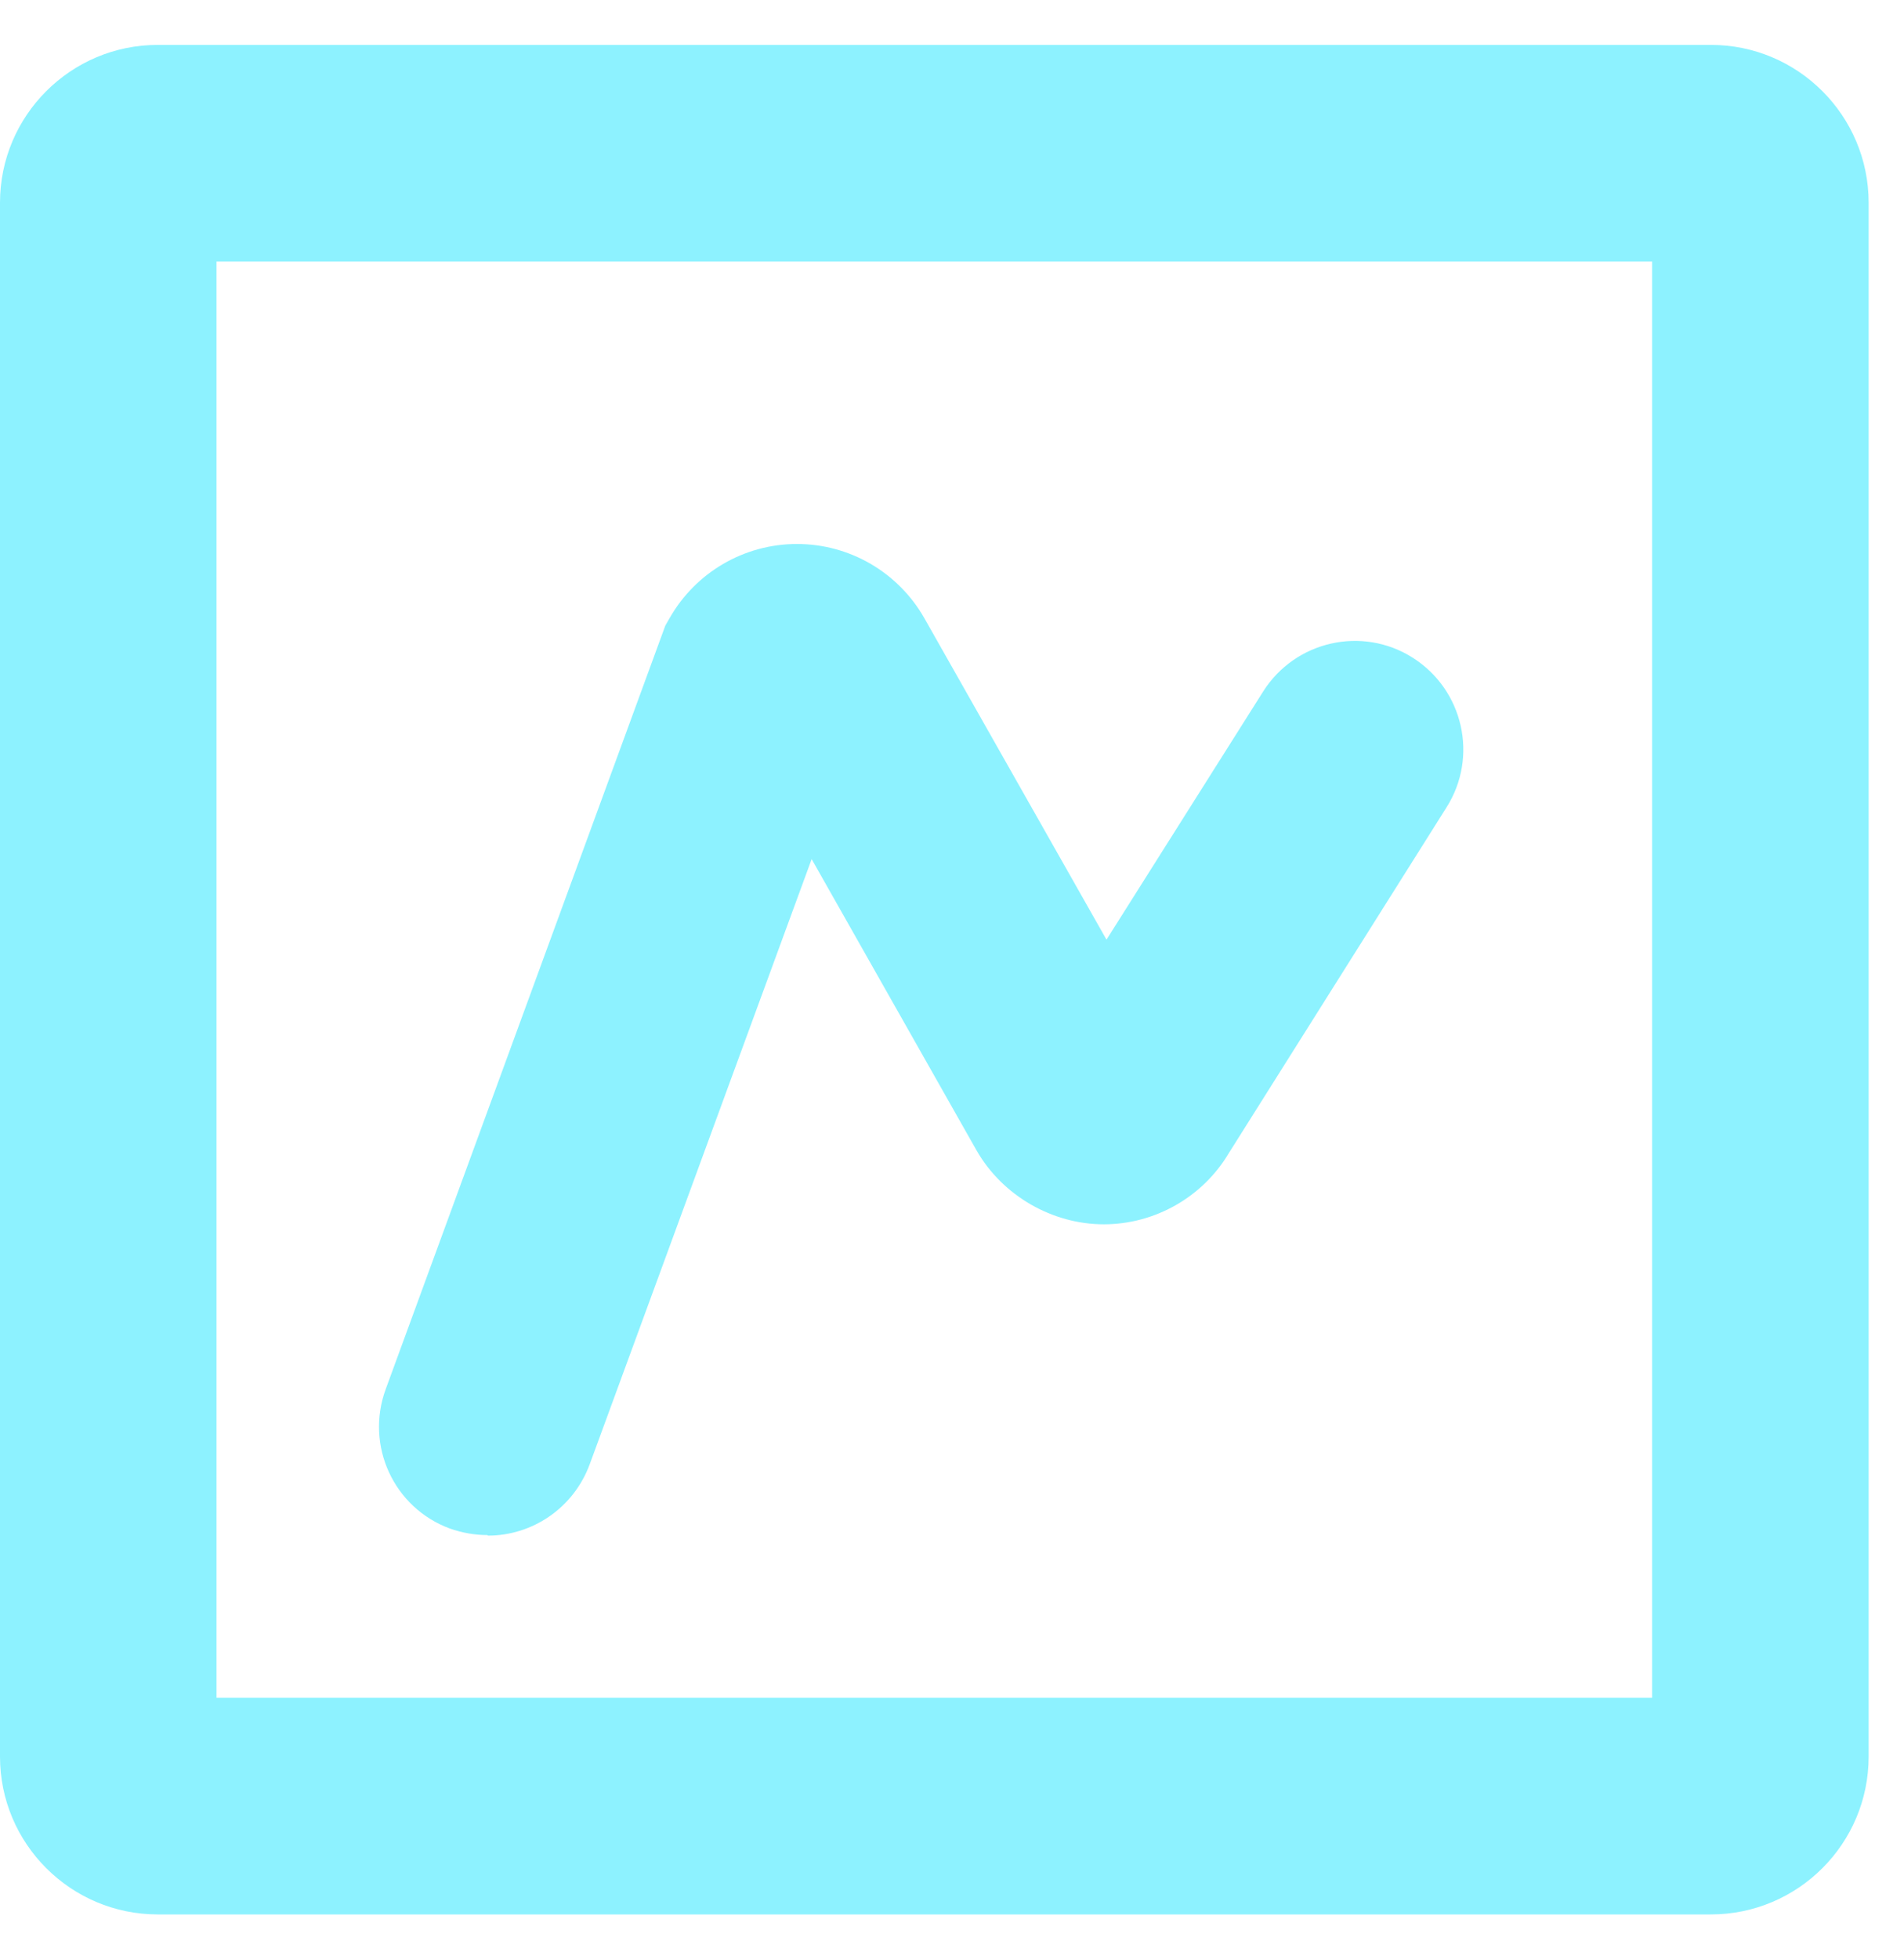
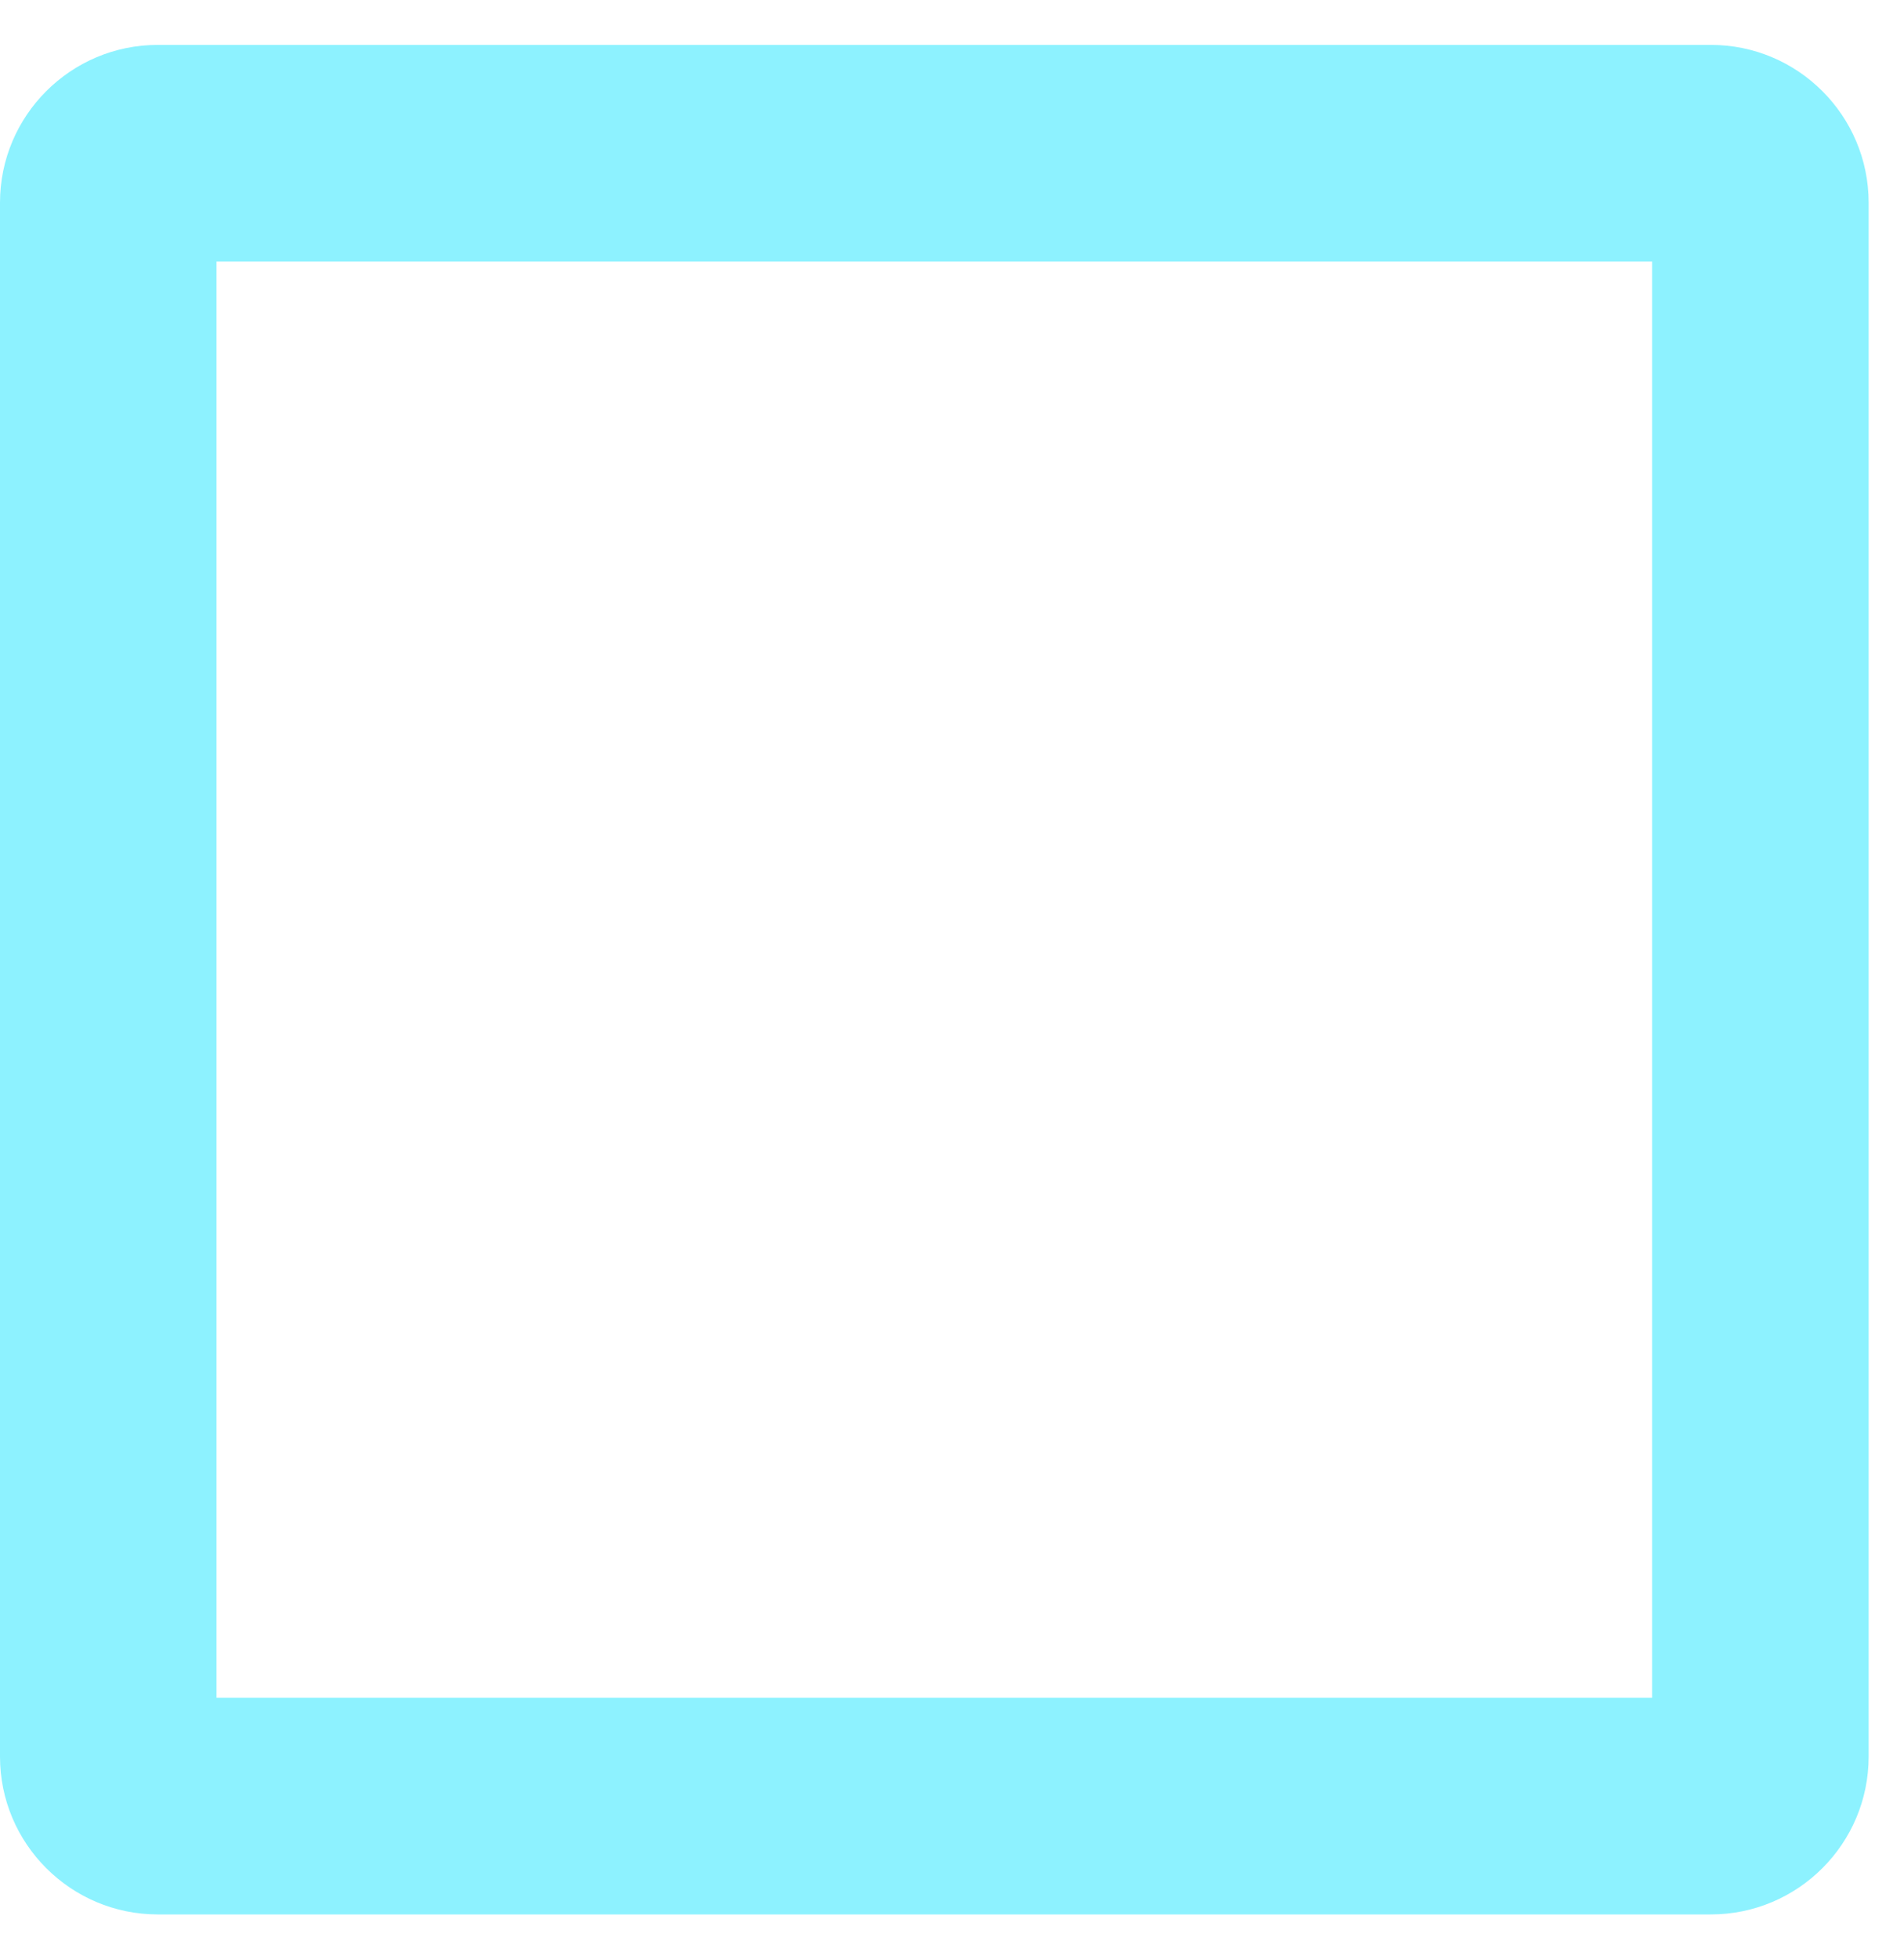
<svg xmlns="http://www.w3.org/2000/svg" width="35" height="36" viewBox="0 0 35 36" fill="none">
  <g clip-path="url(#clip0_224_27789)">
-     <path d="M8.96 28.205C8.73 28.205 8.5 28.165 8.27 28.085C7.24 27.705 6.71 26.565 7.09 25.525L12.23 11.495L12.31 11.355C12.79 10.515 13.68 9.995 14.65 9.995C15.62 9.995 16.51 10.515 16.99 11.355L20.34 17.265L23.22 12.705C23.81 11.775 25.04 11.495 25.97 12.085C26.9 12.675 27.18 13.905 26.59 14.835L22.59 21.185C22.11 21.995 21.23 22.495 20.29 22.495C19.35 22.495 18.43 21.975 17.95 21.135L14.92 15.785L10.84 26.905C10.54 27.715 9.78 28.215 8.97 28.215L8.96 28.205Z" fill="#8DF2FF" />
    <path d="M31.45 35.175H2.9C1.3 35.175 0 33.875 0 32.275V3.725C0 2.125 1.3 0.825 2.9 0.825H31.45C33.05 0.825 34.35 2.125 34.35 3.725V32.275C34.35 33.875 33.05 35.175 31.45 35.175ZM3.98 31.195H30.37V4.805H3.98V31.195Z" fill="#8DF2FF" />
  </g>
  <defs>
    <clipPath id="clip0_224_27789">
      <rect width="34.35" height="34.35" fill="white" transform="translate(0 0.825)" />
    </clipPath>
  </defs>
</svg>